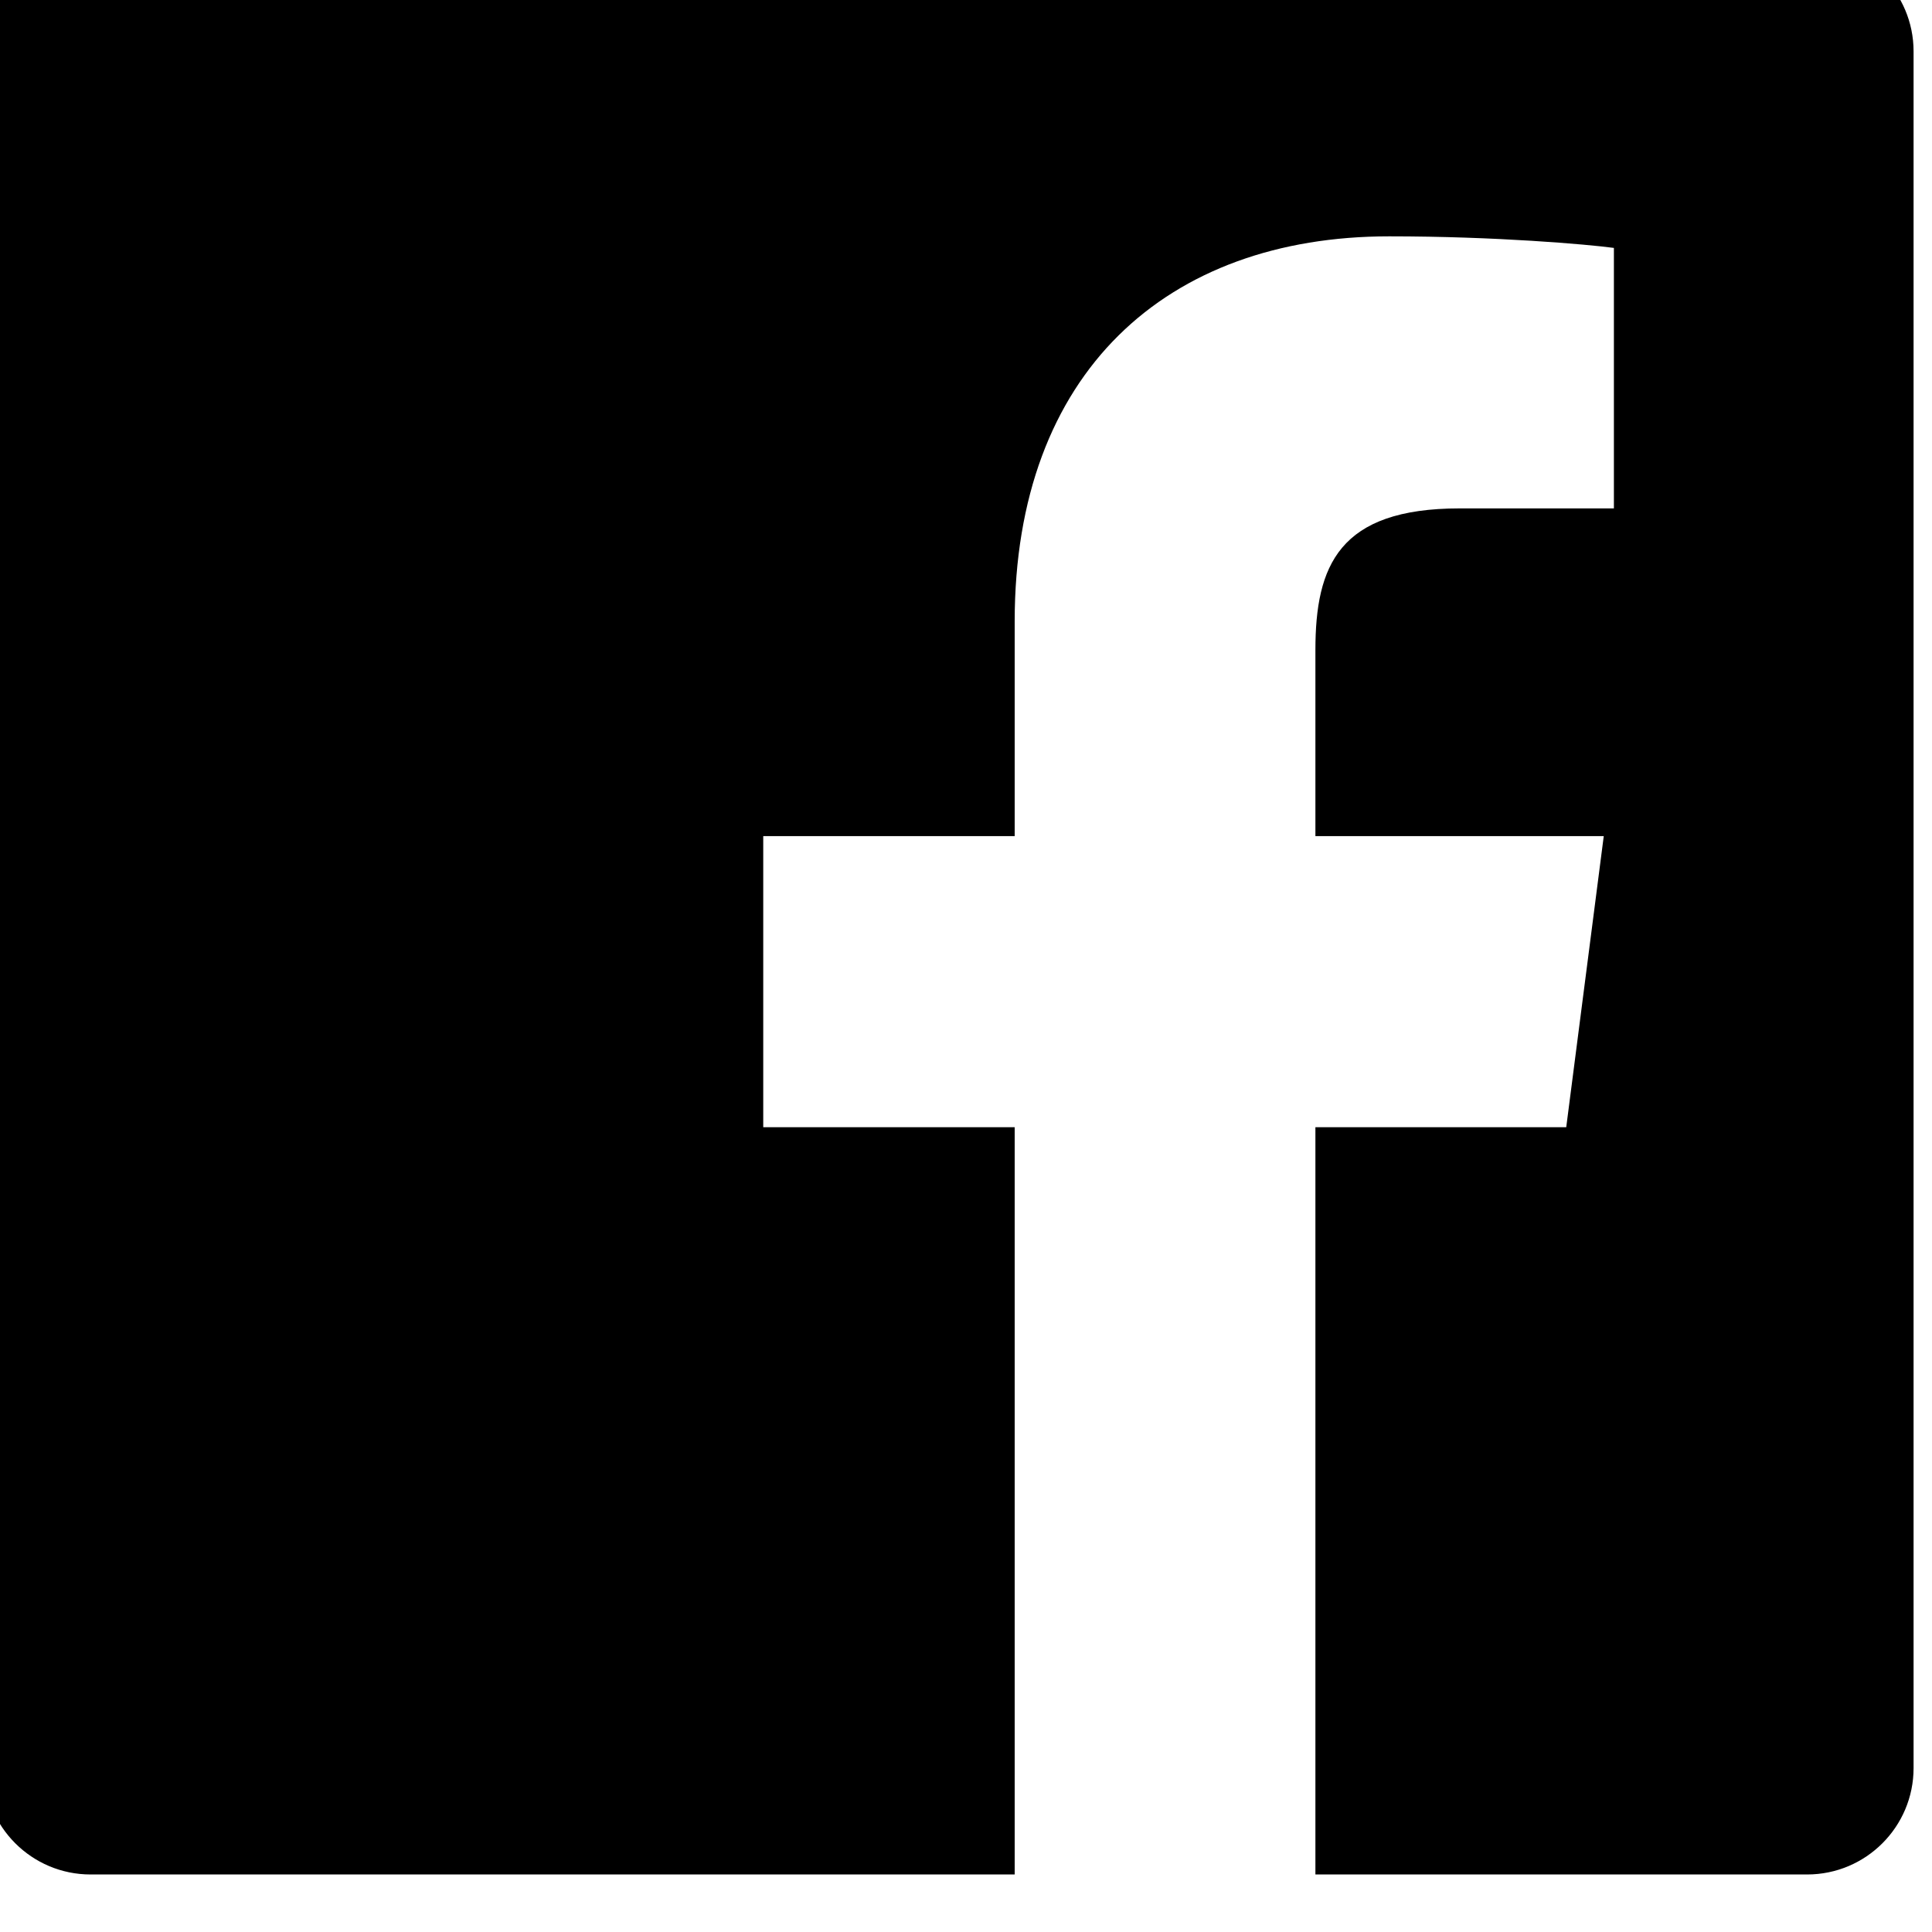
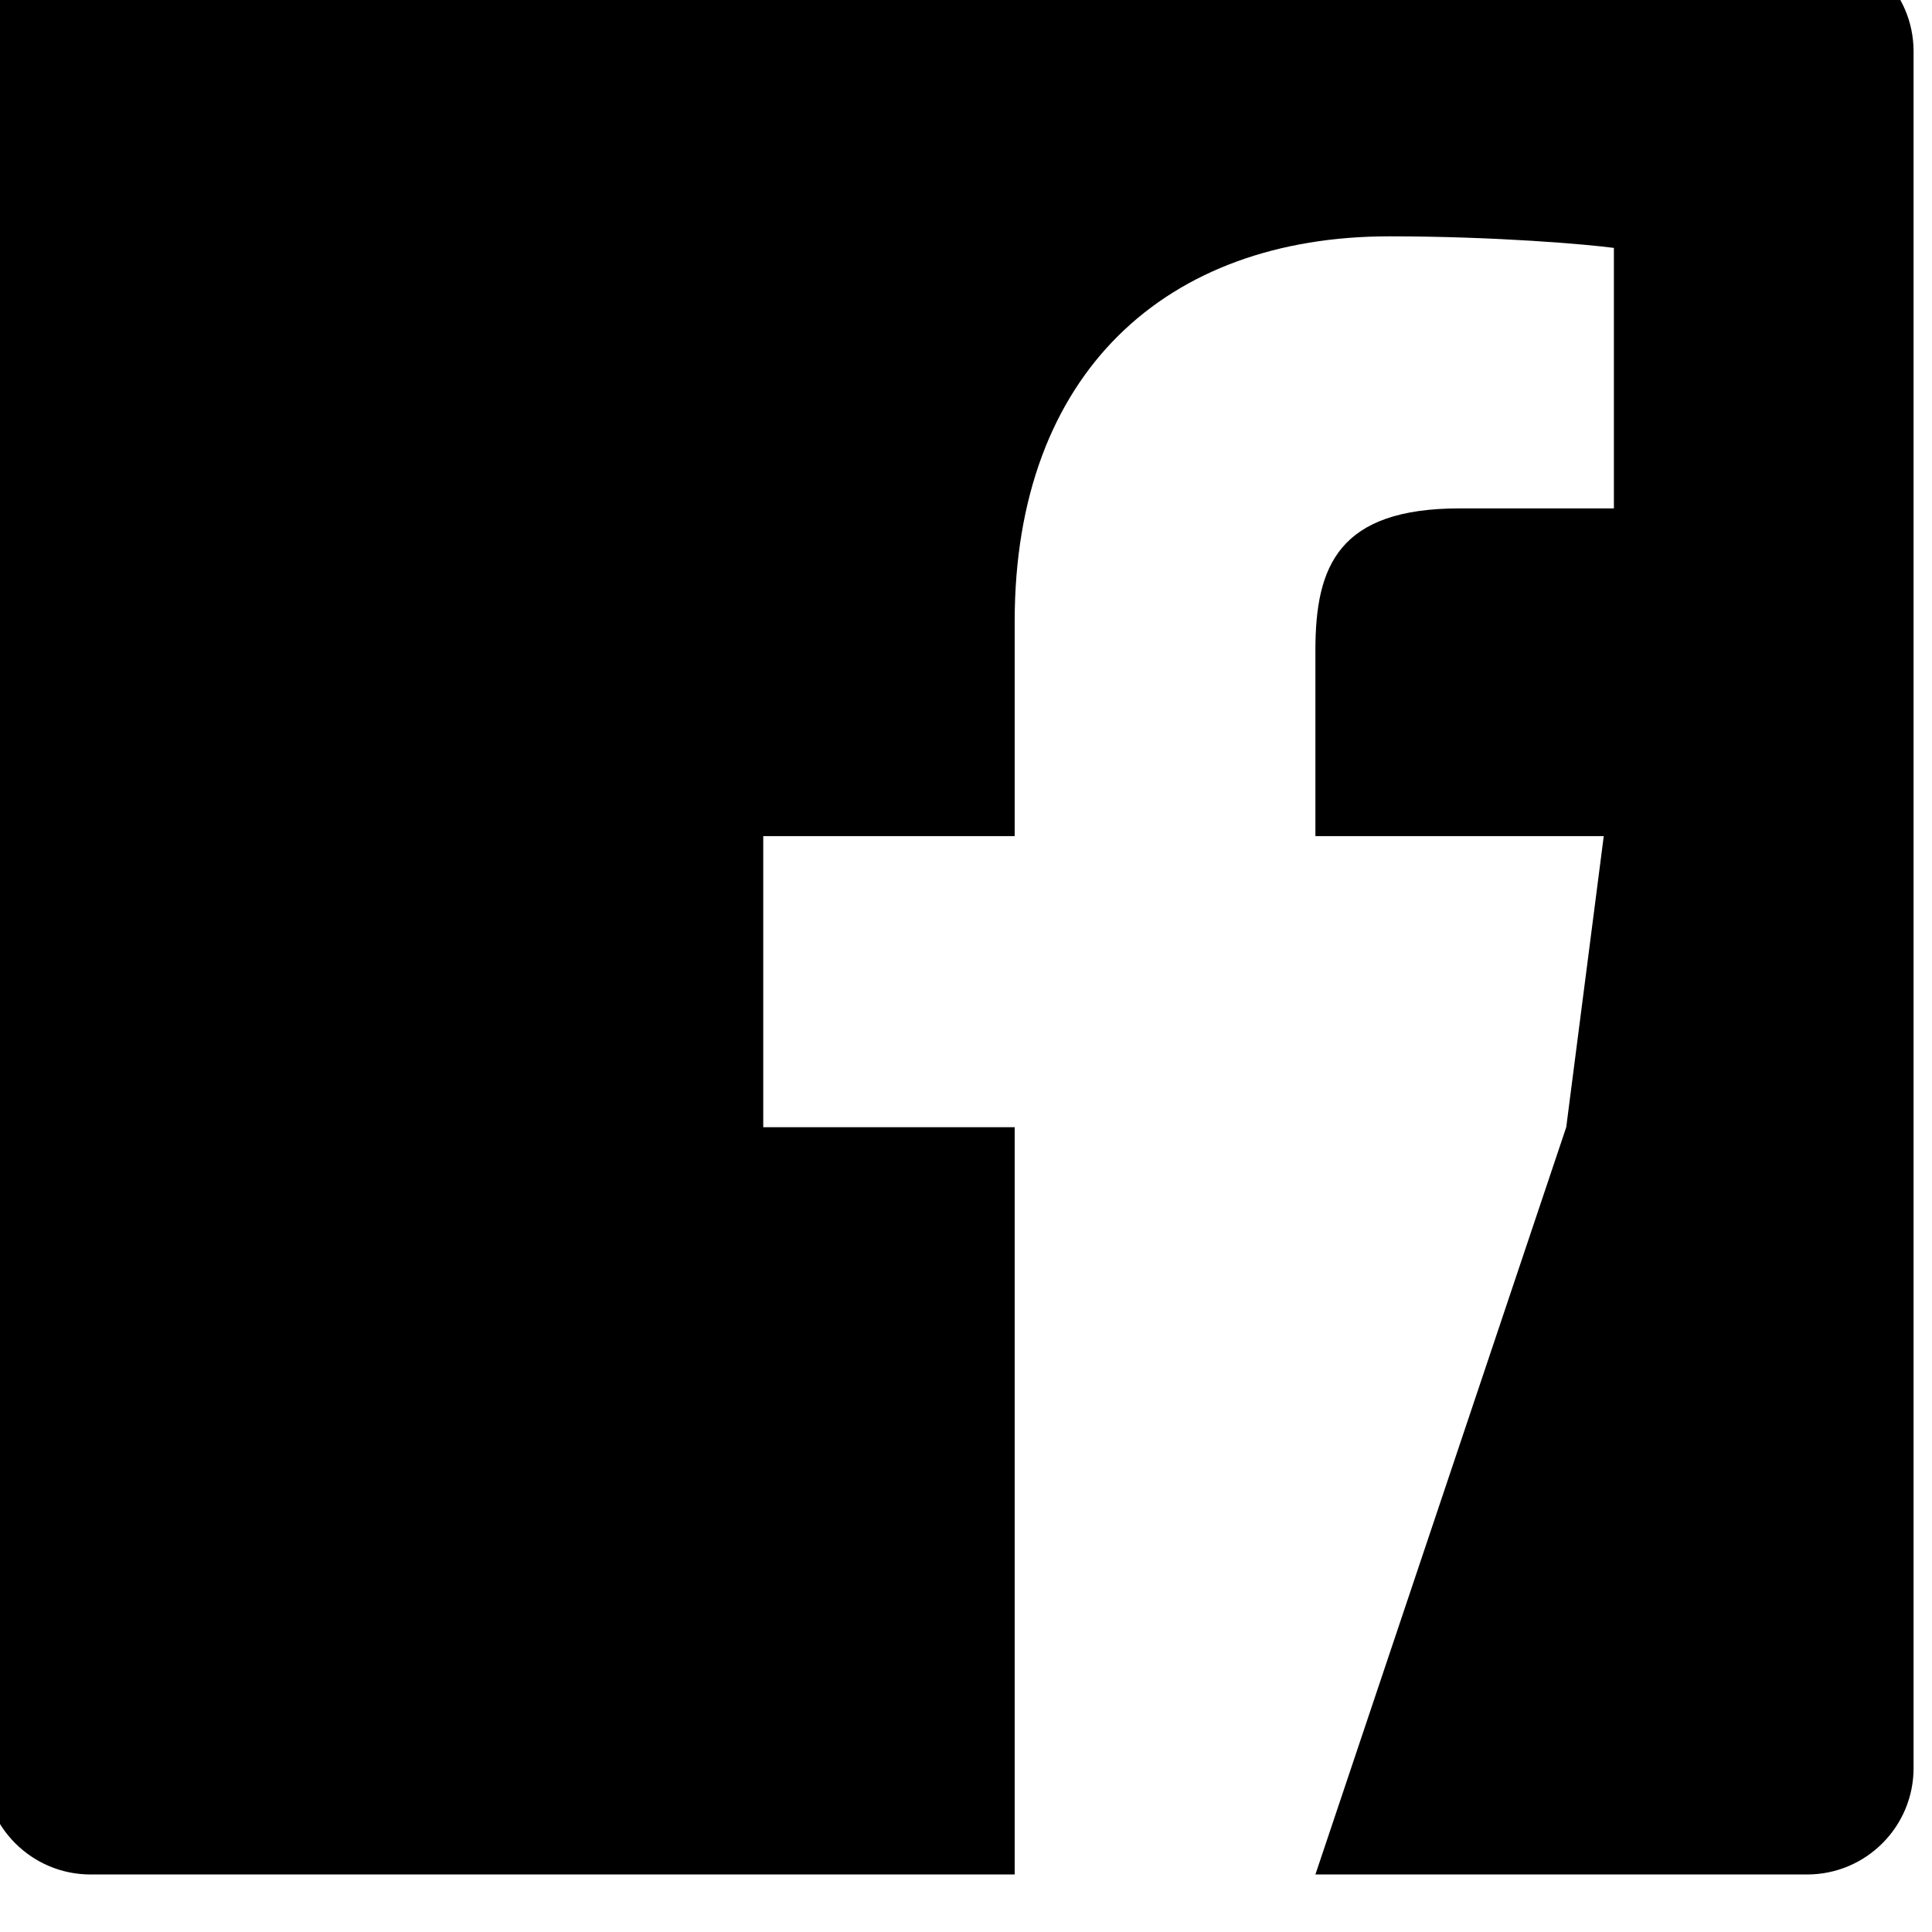
<svg xmlns="http://www.w3.org/2000/svg" width="100%" height="100%" viewBox="0 0 19 19" version="1.1" xml:space="preserve" style="fill-rule:evenodd;clip-rule:evenodd;stroke-linejoin:round;stroke-miterlimit:2;">
  <g transform="matrix(1,0,0,1,-1138,-767.343)">
    <g transform="matrix(0.338,0,0,0.338,1024.54,300.1)">
      <g transform="matrix(0.802,0,0,0.802,-99.627,520.229)">
-         <path d="M608.337,1073L546.063,1073C543.93,1073 542.2,1074.73 542.2,1076.86L542.2,1139.14C542.2,1141.27 543.93,1143 546.063,1143L579.589,1143L579.589,1115.89L570.467,1115.89L570.467,1105.33L579.589,1105.33L579.589,1097.54C579.589,1088.5 585.111,1083.57 593.177,1083.57C597.04,1083.57 600.36,1083.86 601.328,1083.99L601.328,1093.44L595.735,1093.44C591.348,1093.44 590.499,1095.52 590.499,1098.58L590.499,1105.33L600.96,1105.33L599.599,1115.89L590.499,1115.89L590.499,1143L608.337,1143C610.471,1143 612.2,1141.27 612.2,1139.14L612.2,1076.86C612.2,1074.73 610.471,1073 608.337,1073Z" style="fill-rule:nonzero;" />
+         <path d="M608.337,1073L546.063,1073C543.93,1073 542.2,1074.73 542.2,1076.86L542.2,1139.14C542.2,1141.27 543.93,1143 546.063,1143L579.589,1143L579.589,1115.89L570.467,1115.89L570.467,1105.33L579.589,1105.33L579.589,1097.54C579.589,1088.5 585.111,1083.57 593.177,1083.57C597.04,1083.57 600.36,1083.86 601.328,1083.99L601.328,1093.44L595.735,1093.44C591.348,1093.44 590.499,1095.52 590.499,1098.58L590.499,1105.33L600.96,1105.33L599.599,1115.89L590.499,1143L608.337,1143C610.471,1143 612.2,1141.27 612.2,1139.14L612.2,1076.86C612.2,1074.73 610.471,1073 608.337,1073Z" style="fill-rule:nonzero;" />
      </g>
    </g>
  </g>
</svg>